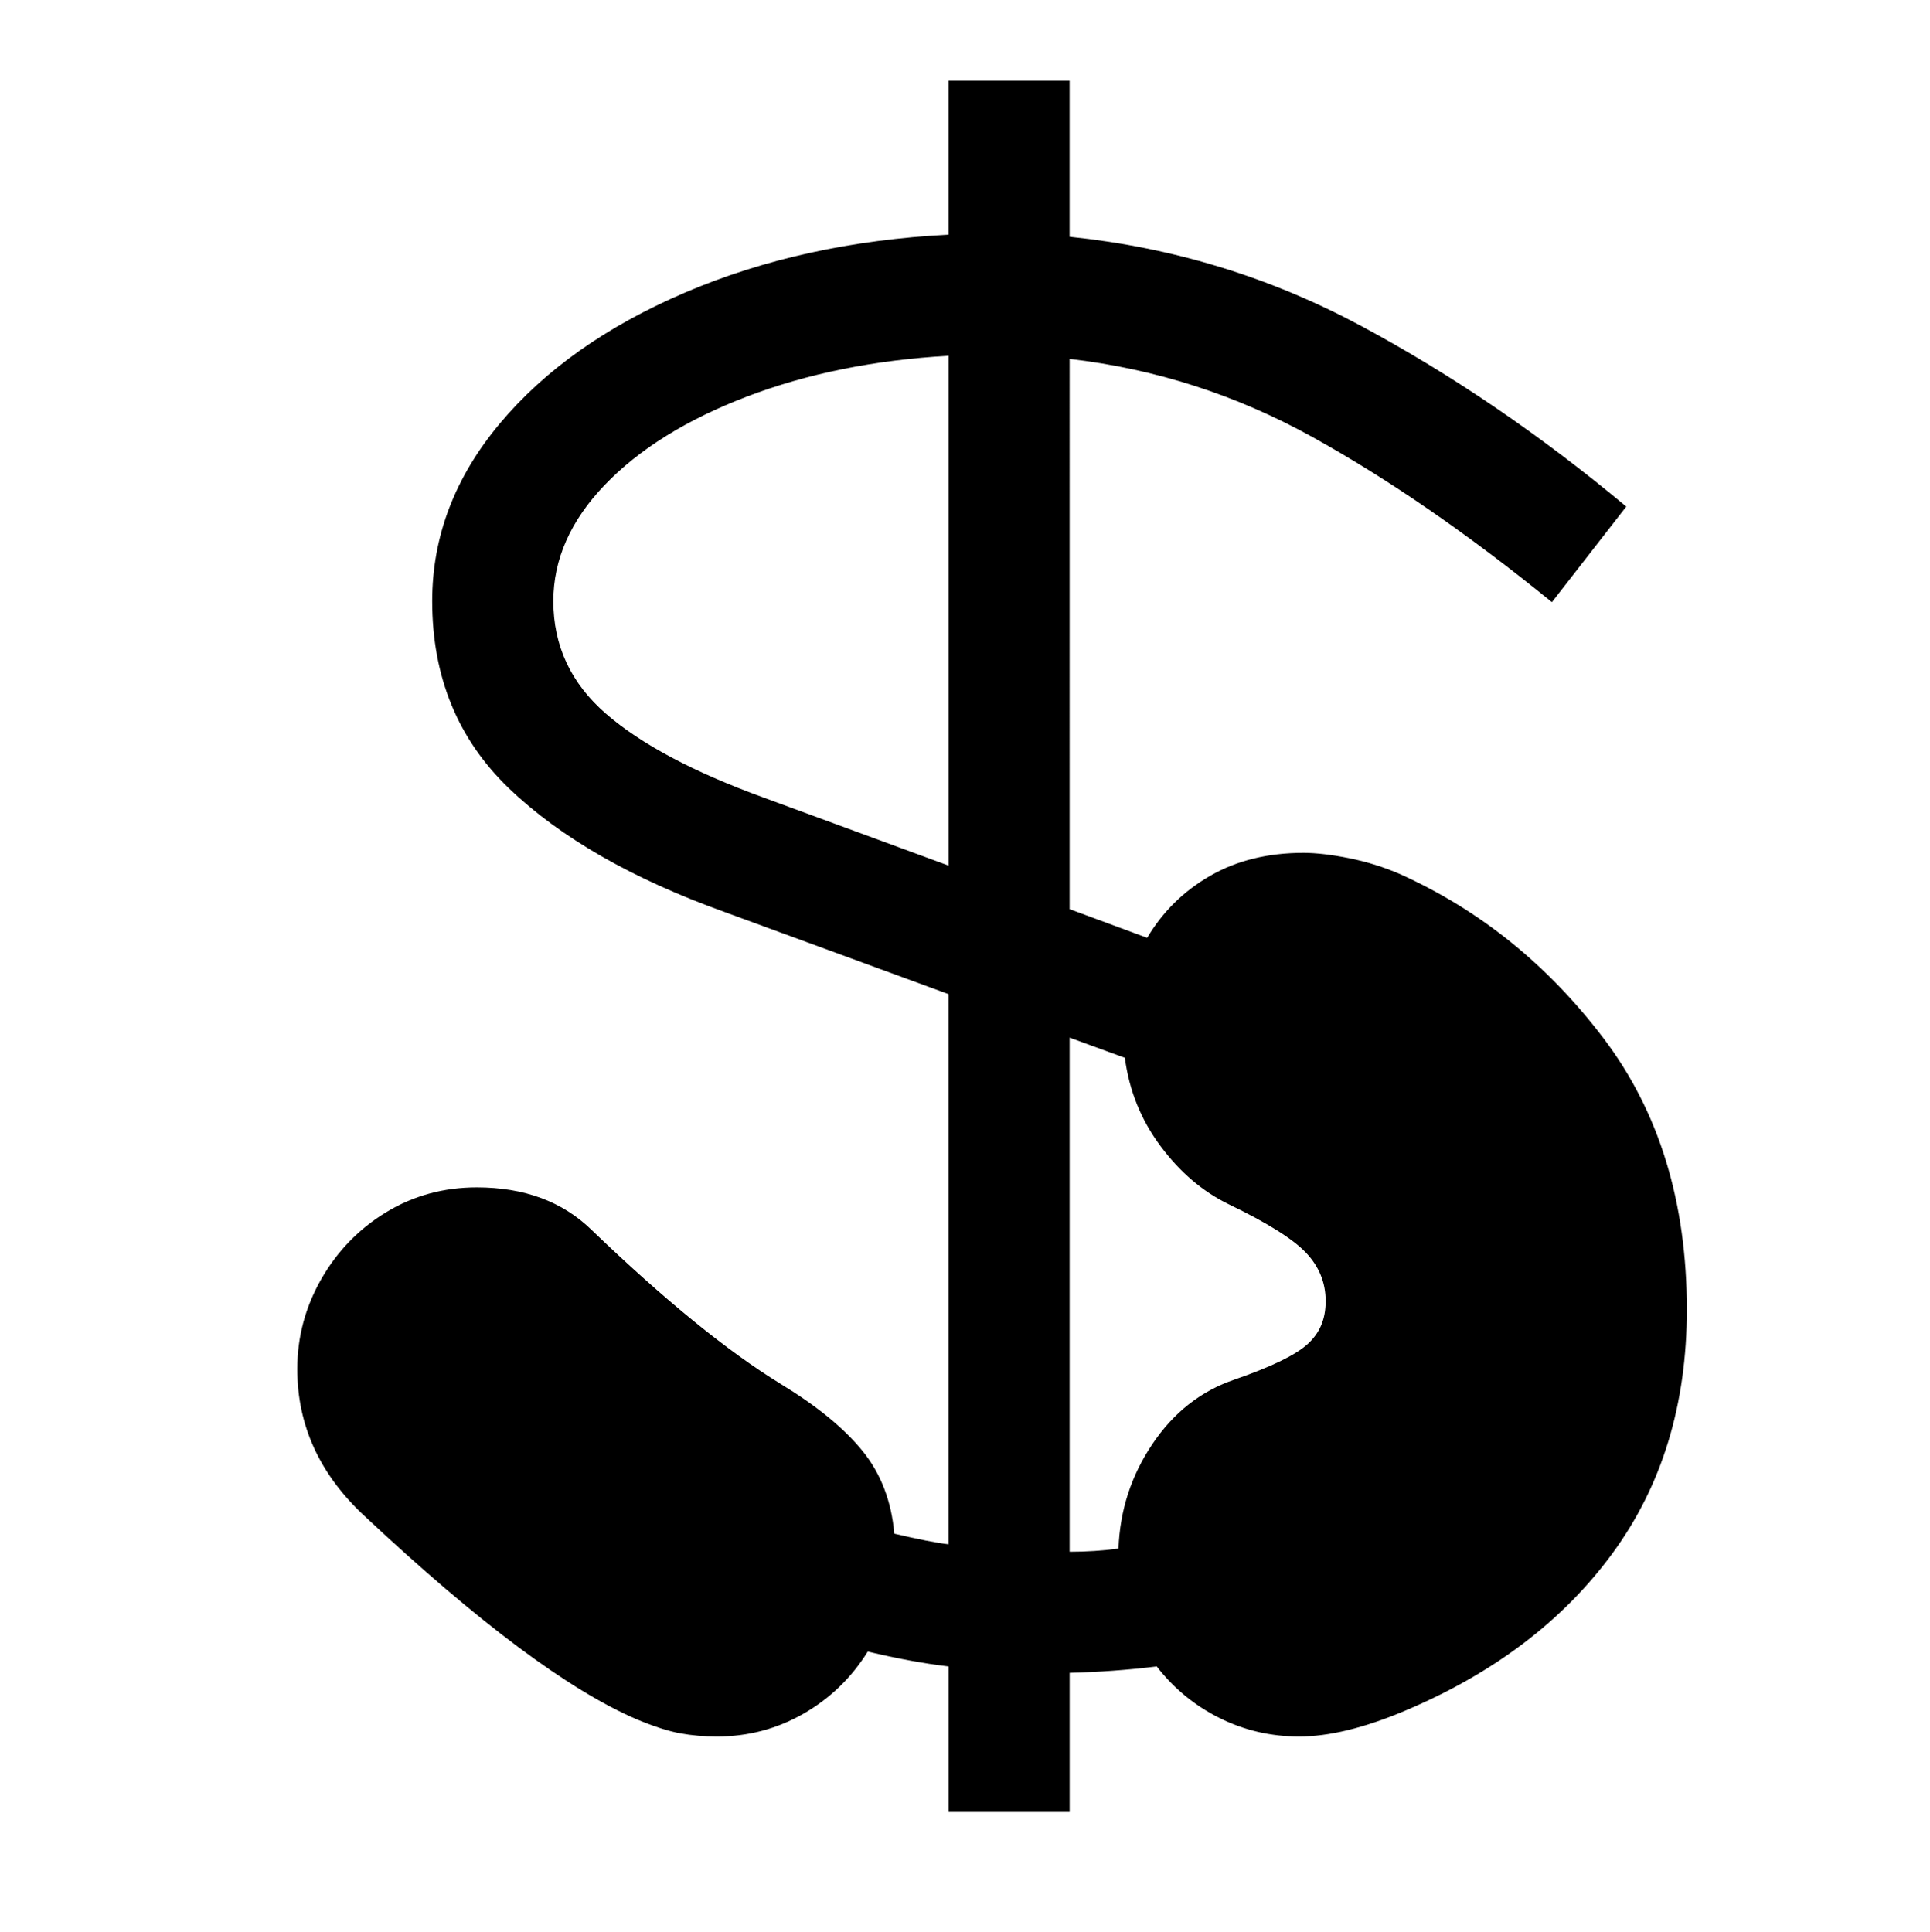
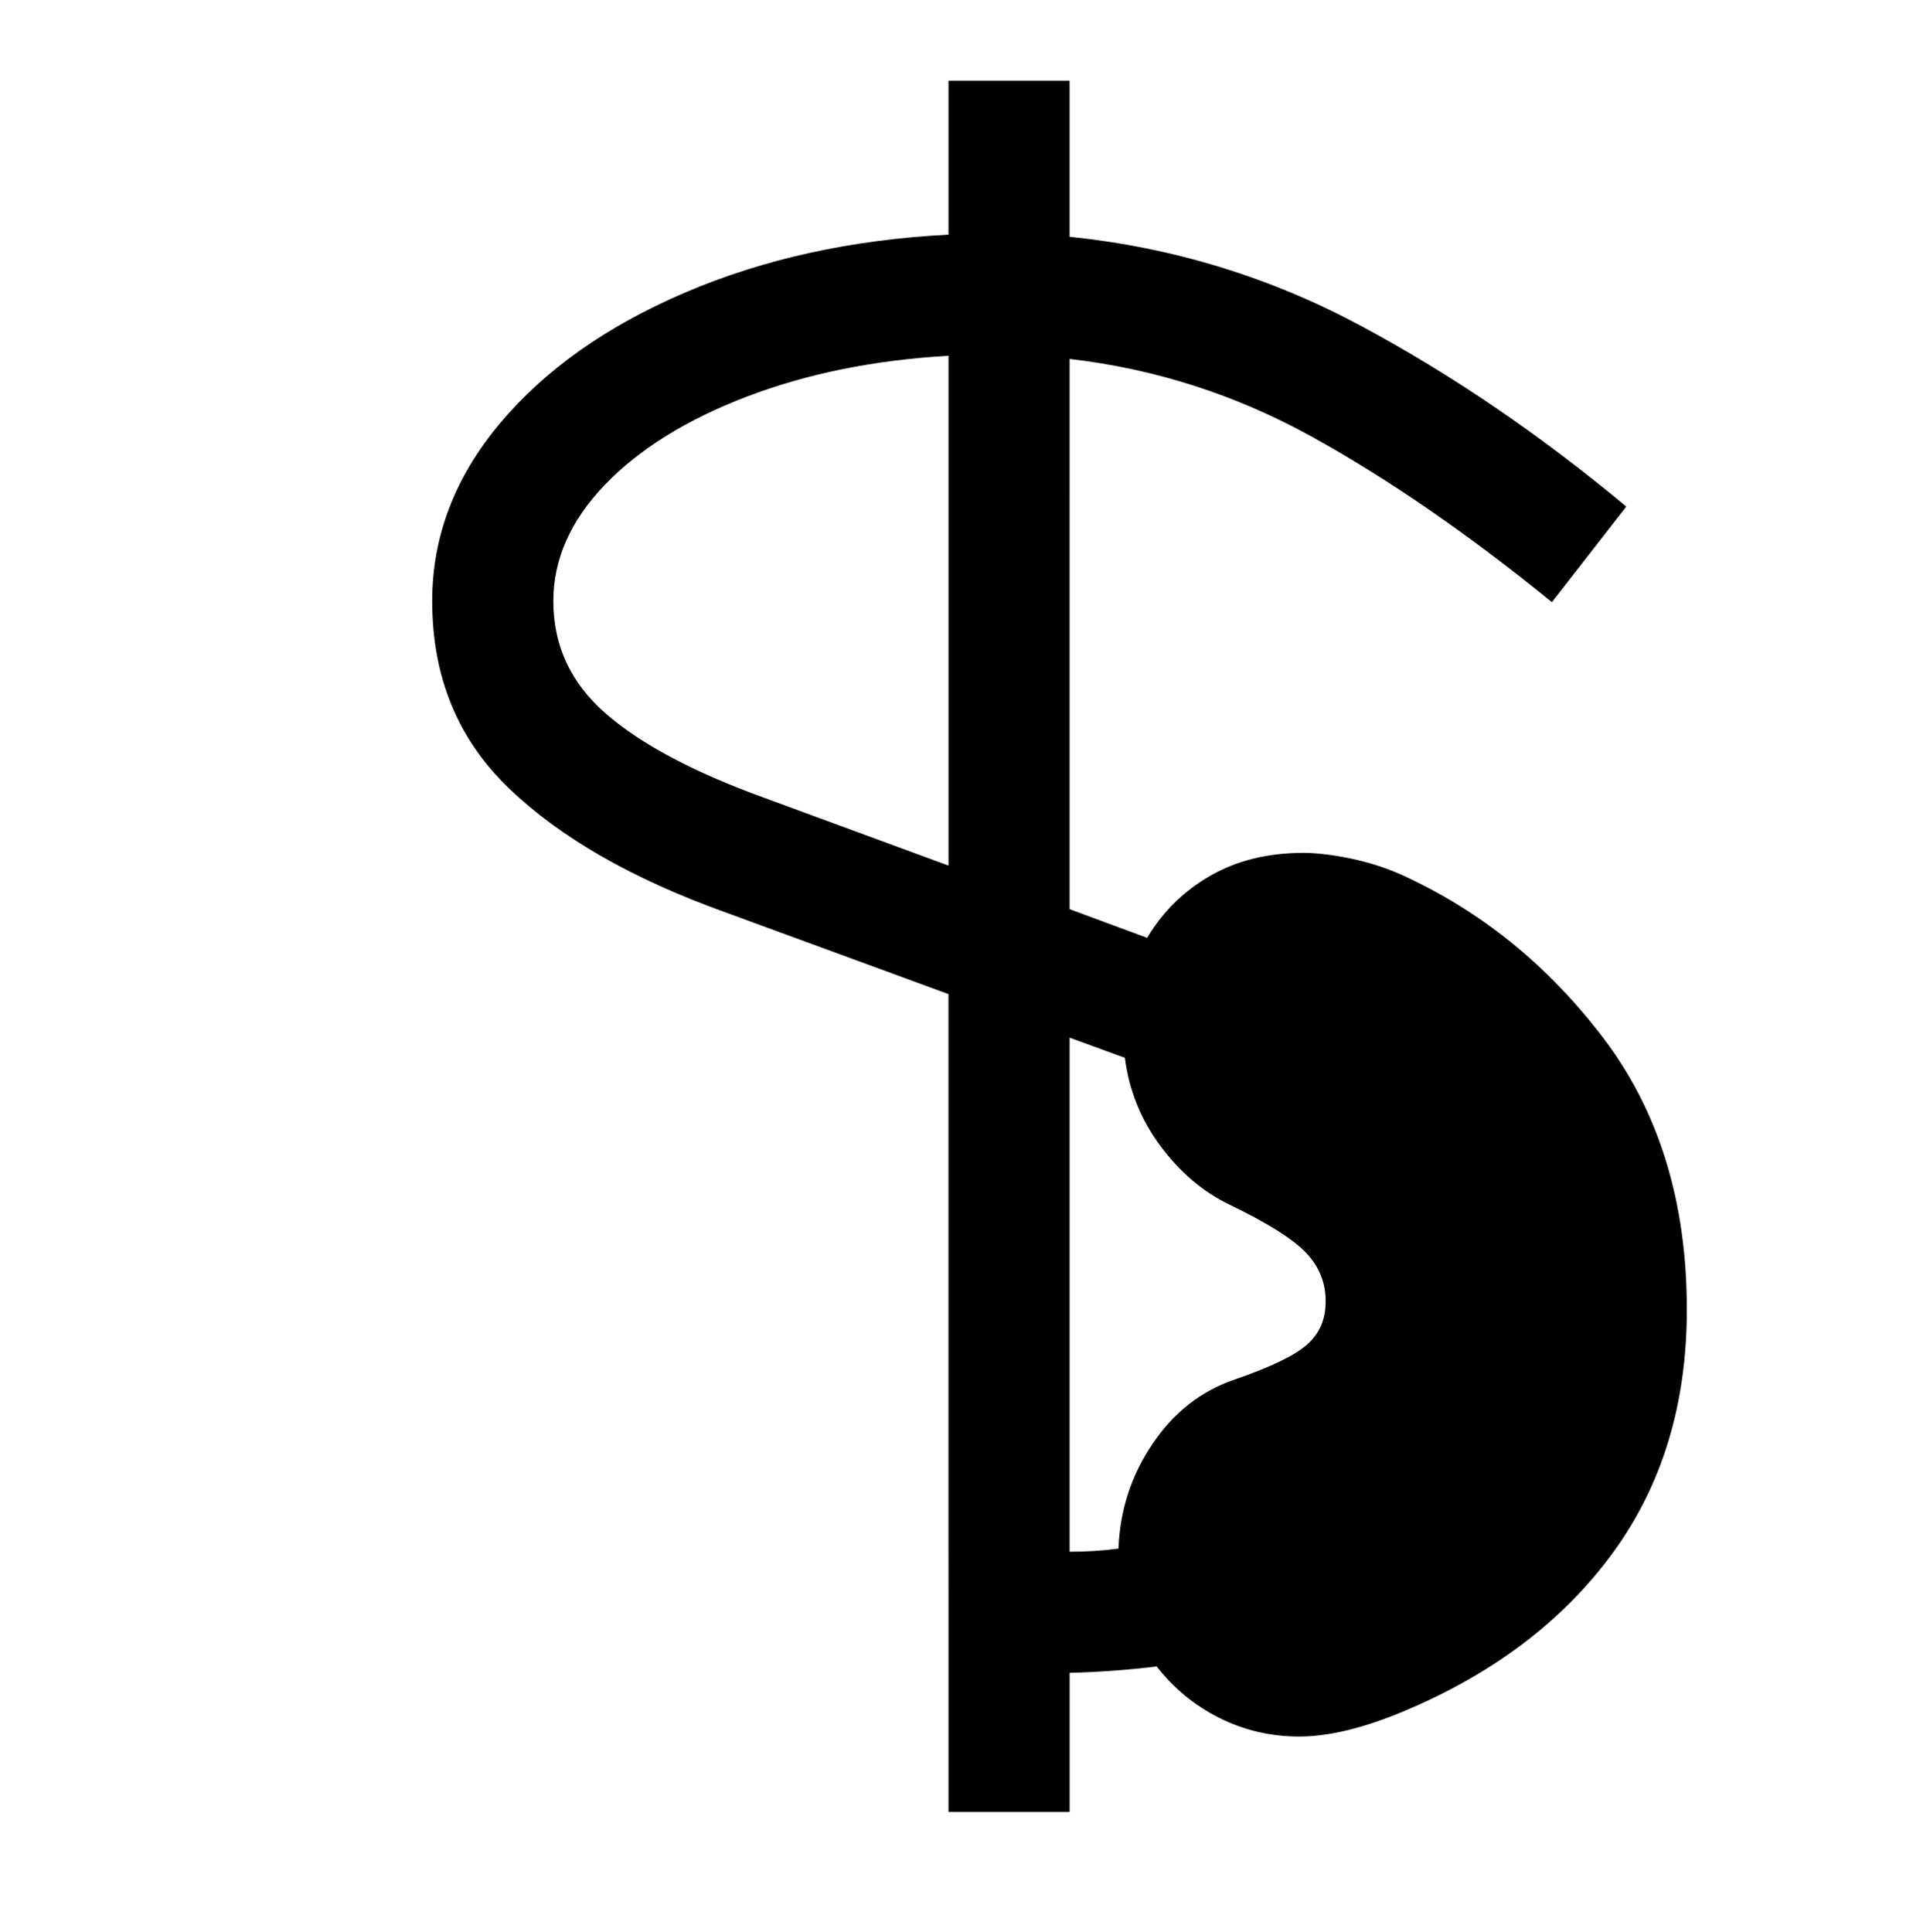
<svg xmlns="http://www.w3.org/2000/svg" id="Ebene_1" data-name="Ebene 1" viewBox="0 0 967 968">
  <defs>
    <style>
      .cls-1 {
        stroke-width: 0px;
      }
    </style>
  </defs>
-   <path class="cls-1" d="m535.92,777.6v-257.61l27.68,10.11c2.13,16.33,8.07,31.05,17.83,44.18,9.76,13.13,21.2,22.89,34.33,29.27,19.16,9.23,32.02,17.3,38.59,24.22,6.56,6.92,9.85,14.99,9.85,24.22s-3.02,16.06-9.05,21.56c-6.04,5.51-18.28,11.44-36.73,17.83-16.68,5.68-30.34,16.42-40.98,32.2-10.65,15.79-16.33,33.27-17.03,52.43-7.81,1.06-15.97,1.6-24.48,1.6m-258.68-476.37c0-20.93,8.6-40.36,25.81-58.28,17.21-17.91,40.89-32.64,71.06-44.18,30.16-11.53,63.87-18.36,101.13-20.49v255.48l-92.61-34.07c-35.13-12.77-61.48-26.79-79.04-42.05-17.56-15.25-26.35-34.06-26.35-56.42m198,533.86v72.92h60.68v-69.73c14.55-.35,29.09-1.41,43.65-3.19,8.52,10.99,18.98,19.6,31.4,25.81,12.42,6.2,25.72,9.31,39.92,9.31,14.9,0,32.47-4.26,52.69-12.77,44.71-18.8,79.48-45.15,104.32-79.04,24.83-33.88,37.26-74.6,37.26-122.15,0-53.93-13.93-99.27-41.78-135.99-27.86-36.73-61.83-64.14-101.93-82.23-8.17-3.54-16.68-6.2-25.55-7.98-8.87-1.77-16.5-2.66-22.89-2.66-17.75,0-33.27,3.82-46.57,11.44-13.31,7.64-23.87,18.01-31.67,31.14l-38.86-14.37V179.87c42.93,4.97,83.47,18.01,121.62,39.12,38.14,21.12,78.15,48.7,120.02,82.77l37.26-47.9c-42.94-35.84-87.21-66-132.8-90.49-45.6-24.48-94.3-39.39-146.11-44.71V40.42h-60.68v77.18c-48.62,2.49-92.61,12.16-132,29.01-39.39,16.86-70.35,38.77-92.88,65.73-22.54,26.97-33.8,56.6-33.8,88.89,0,37.97,12.86,69.29,38.59,93.94,25.72,24.67,61.83,45.33,108.31,62.01l111.77,40.98v275.71c-6.04-.71-15.09-2.48-27.15-5.32-1.42-16.32-6.74-30.16-15.97-41.52-9.23-11.35-22.89-22.53-40.98-33.53-26.61-16.32-58.2-42.05-94.74-77.18-14.55-14.19-33.72-21.29-57.48-21.29-16.68,0-31.85,4.17-45.51,12.51-13.66,8.34-24.48,19.52-32.47,33.53-7.98,14.02-11.97,29.01-11.97,44.98,0,28.39,11.35,53.05,34.06,73.98,56.77,53.23,102.19,87.11,136.26,101.66,8.52,3.54,15.7,5.85,21.56,6.92,5.85,1.06,11.98,1.6,18.36,1.6,15.61,0,30.07-3.82,43.38-11.44,13.31-7.64,24.04-18.01,32.2-31.14,14.9,3.55,28.38,6.04,40.45,7.45" />
+   <path class="cls-1" d="m535.92,777.6v-257.61l27.68,10.11c2.13,16.33,8.07,31.05,17.83,44.18,9.76,13.13,21.2,22.89,34.33,29.27,19.16,9.23,32.02,17.3,38.59,24.22,6.56,6.92,9.85,14.99,9.85,24.22s-3.02,16.06-9.05,21.56c-6.04,5.51-18.28,11.44-36.73,17.83-16.68,5.68-30.34,16.42-40.98,32.2-10.65,15.79-16.33,33.27-17.03,52.43-7.81,1.06-15.97,1.6-24.48,1.6m-258.68-476.37c0-20.93,8.6-40.36,25.81-58.28,17.21-17.91,40.89-32.64,71.06-44.18,30.16-11.53,63.87-18.36,101.13-20.49v255.48l-92.61-34.07c-35.13-12.77-61.48-26.79-79.04-42.05-17.56-15.25-26.35-34.06-26.35-56.42m198,533.86v72.92h60.68v-69.73c14.55-.35,29.09-1.41,43.65-3.19,8.52,10.99,18.98,19.6,31.4,25.81,12.42,6.2,25.72,9.31,39.92,9.31,14.9,0,32.47-4.26,52.69-12.77,44.71-18.8,79.48-45.15,104.32-79.04,24.83-33.88,37.26-74.6,37.26-122.15,0-53.93-13.93-99.27-41.78-135.99-27.86-36.73-61.83-64.14-101.93-82.23-8.17-3.54-16.68-6.2-25.55-7.98-8.87-1.77-16.5-2.66-22.89-2.66-17.75,0-33.27,3.82-46.57,11.44-13.31,7.64-23.87,18.01-31.67,31.14l-38.86-14.37V179.87c42.93,4.97,83.47,18.01,121.62,39.12,38.14,21.12,78.15,48.7,120.02,82.77l37.26-47.9c-42.94-35.84-87.21-66-132.8-90.49-45.6-24.48-94.3-39.39-146.11-44.71V40.42h-60.68v77.18c-48.62,2.49-92.61,12.16-132,29.01-39.39,16.86-70.35,38.77-92.88,65.73-22.54,26.97-33.8,56.6-33.8,88.89,0,37.97,12.86,69.29,38.59,93.94,25.72,24.67,61.83,45.33,108.31,62.01l111.77,40.98v275.71" />
</svg>